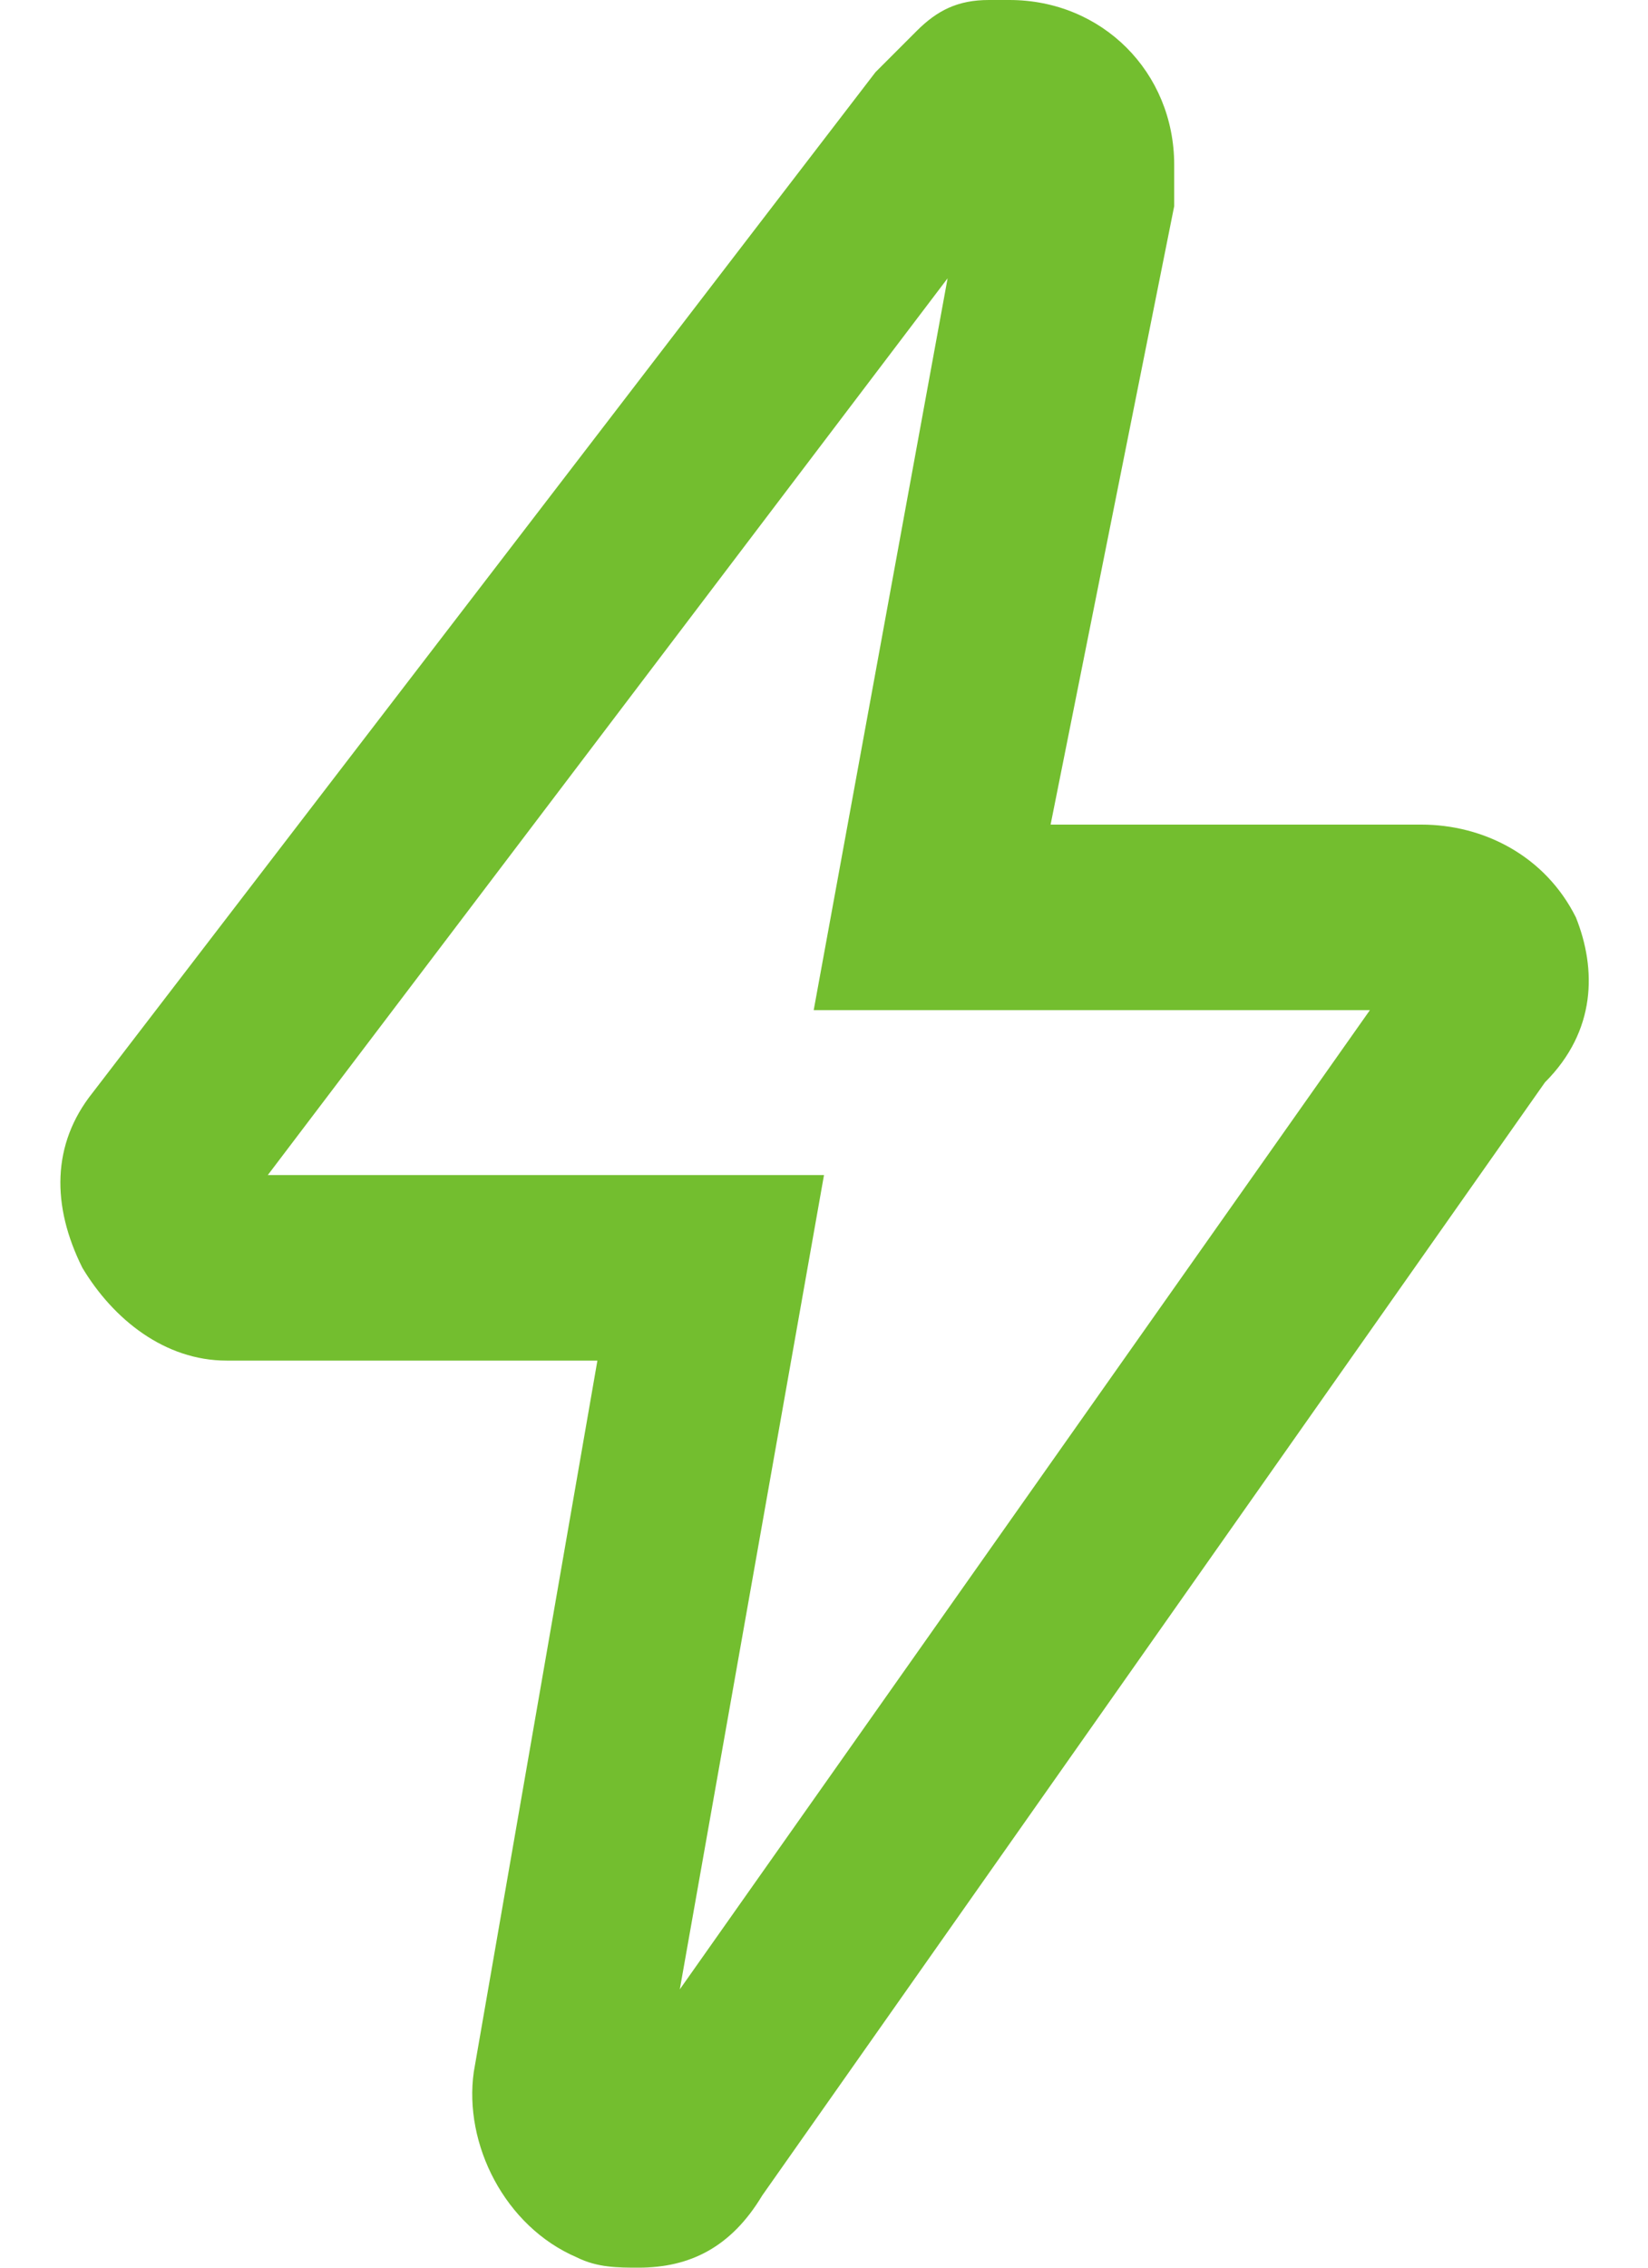
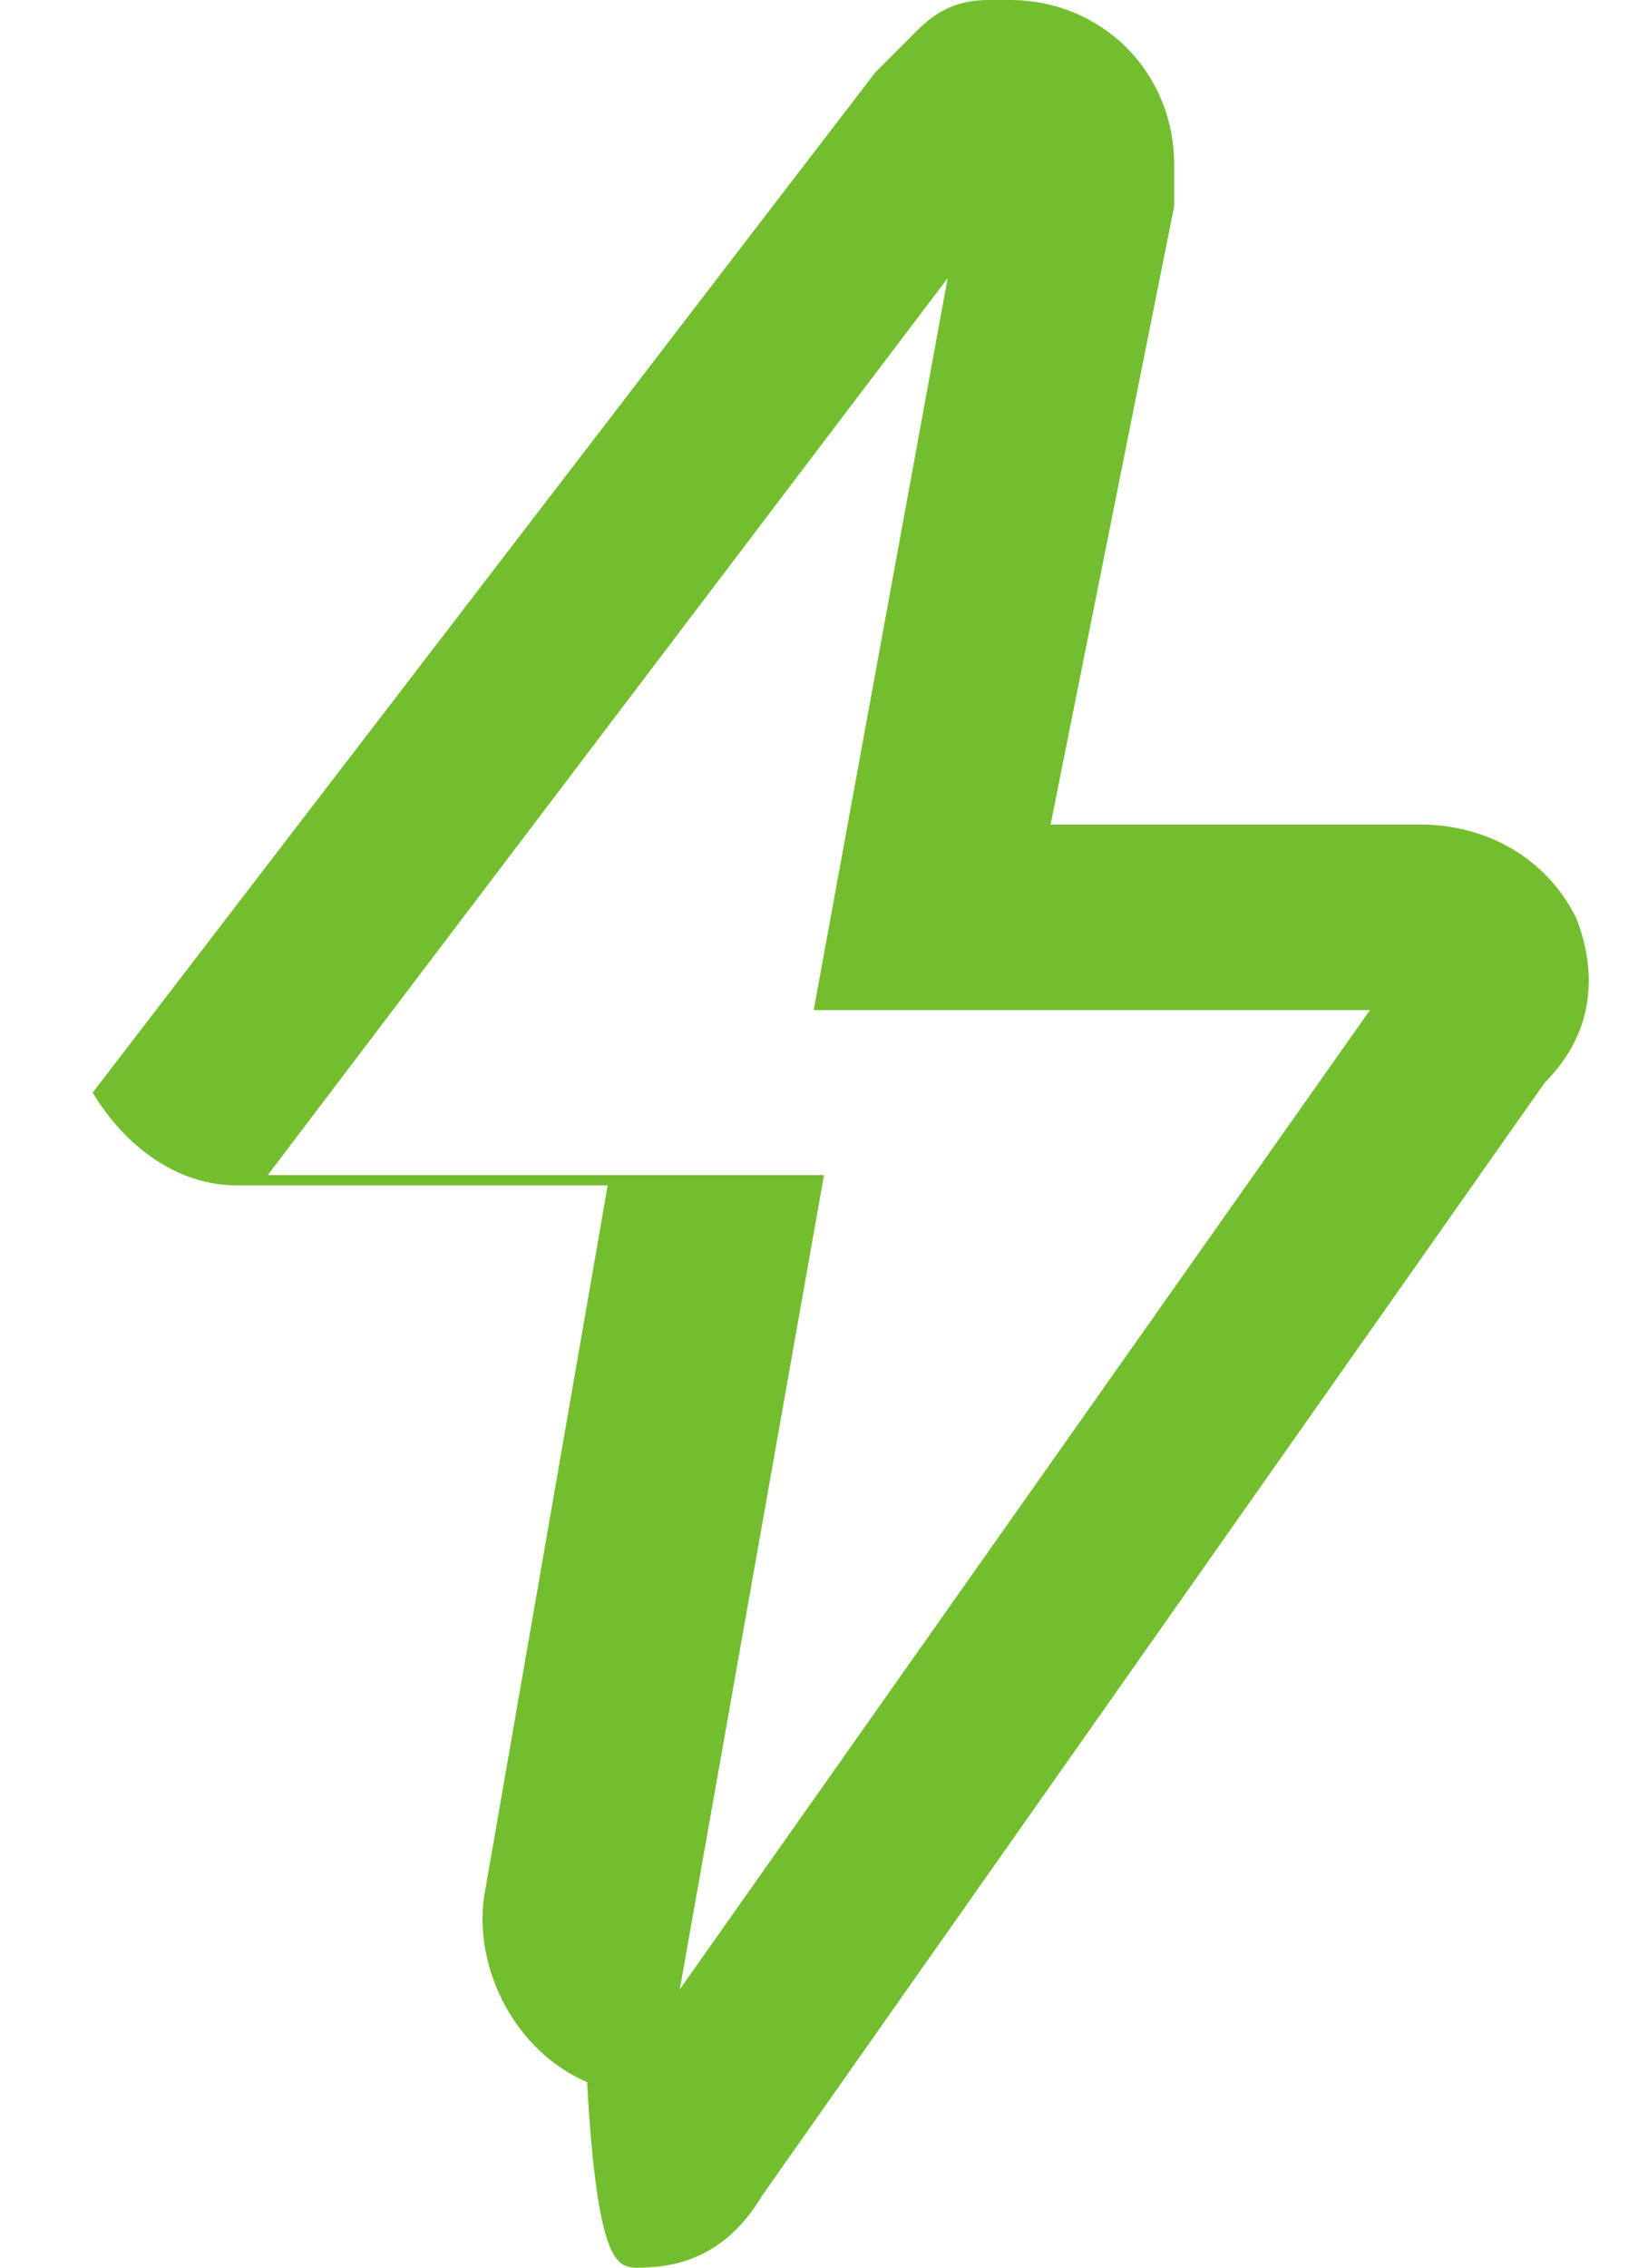
<svg xmlns="http://www.w3.org/2000/svg" x="0px" y="0px" viewBox="0 0 16 22" style="enable-background:new 0 0 16 22;" xml:space="preserve">
  <style type="text/css">	.st0{fill:#73BE2F;}</style>
-   <path class="st0" d="M15.3,8.9C15,8.3,14.4,8,13.8,8h-3.6l1.2-6c0-0.1,0-0.3,0-0.4c0-0.9-0.7-1.6-1.6-1.6H9.7H9.6 C9.3,0,9.1,0.1,8.9,0.3C8.8,0.4,8.7,0.5,8.6,0.6L8.5,0.7l-7.6,9.9c-0.4,0.5-0.4,1.1-0.1,1.7c0.3,0.5,0.8,0.9,1.4,0.9h3.6l-1.2,6.9 c-0.1,0.7,0.3,1.5,1,1.8C5.8,22,6,22,6.2,22c0.5,0,0.9-0.2,1.2-0.7L15,10.5C15.5,10,15.5,9.4,15.3,8.9z M13.3,9.8l-6.7,9.5L8,11.4 H2.6l6.6-8.7L7.9,9.8H13.3z" />
+   <path class="st0" d="M15.3,8.9C15,8.3,14.4,8,13.8,8h-3.6l1.2-6c0-0.1,0-0.3,0-0.4c0-0.9-0.7-1.6-1.6-1.6H9.7H9.6 C9.3,0,9.1,0.1,8.9,0.3C8.8,0.4,8.7,0.5,8.6,0.6L8.5,0.7l-7.6,9.9c0.3,0.5,0.8,0.9,1.4,0.9h3.6l-1.2,6.9 c-0.1,0.7,0.3,1.5,1,1.8C5.8,22,6,22,6.2,22c0.5,0,0.9-0.2,1.2-0.7L15,10.5C15.5,10,15.5,9.4,15.3,8.9z M13.3,9.8l-6.7,9.5L8,11.4 H2.6l6.6-8.7L7.9,9.8H13.3z" />
</svg>